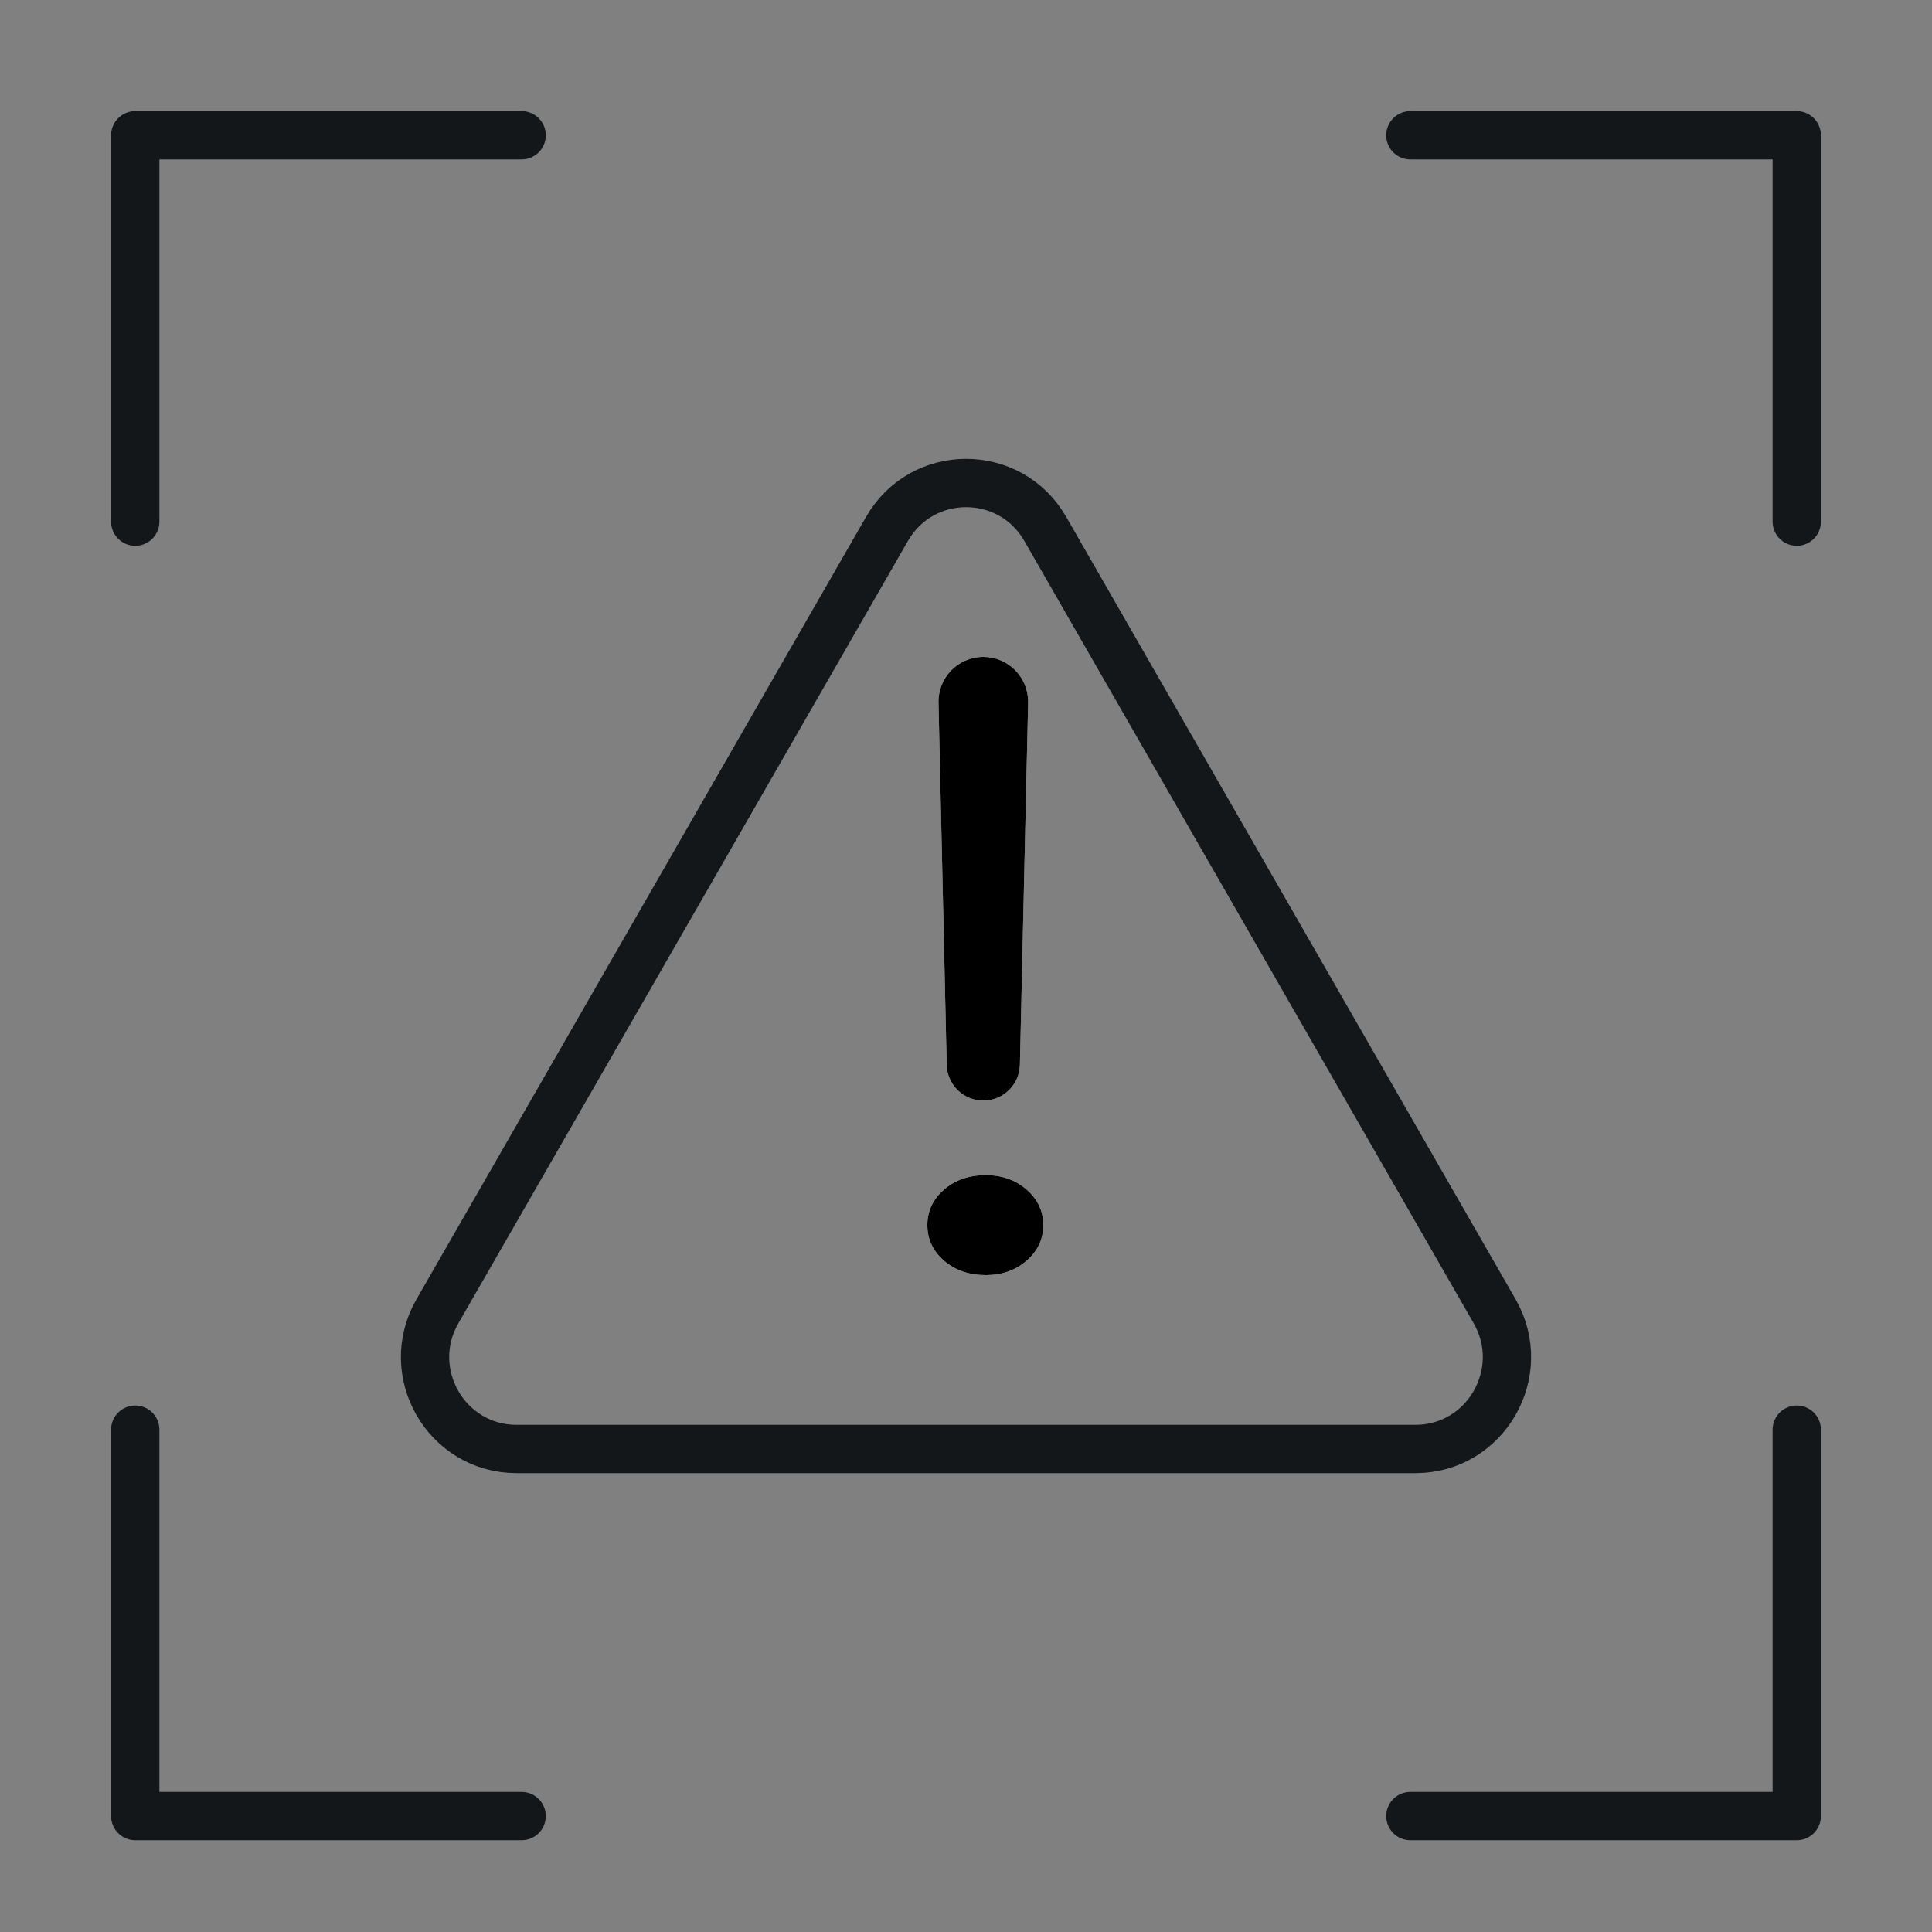
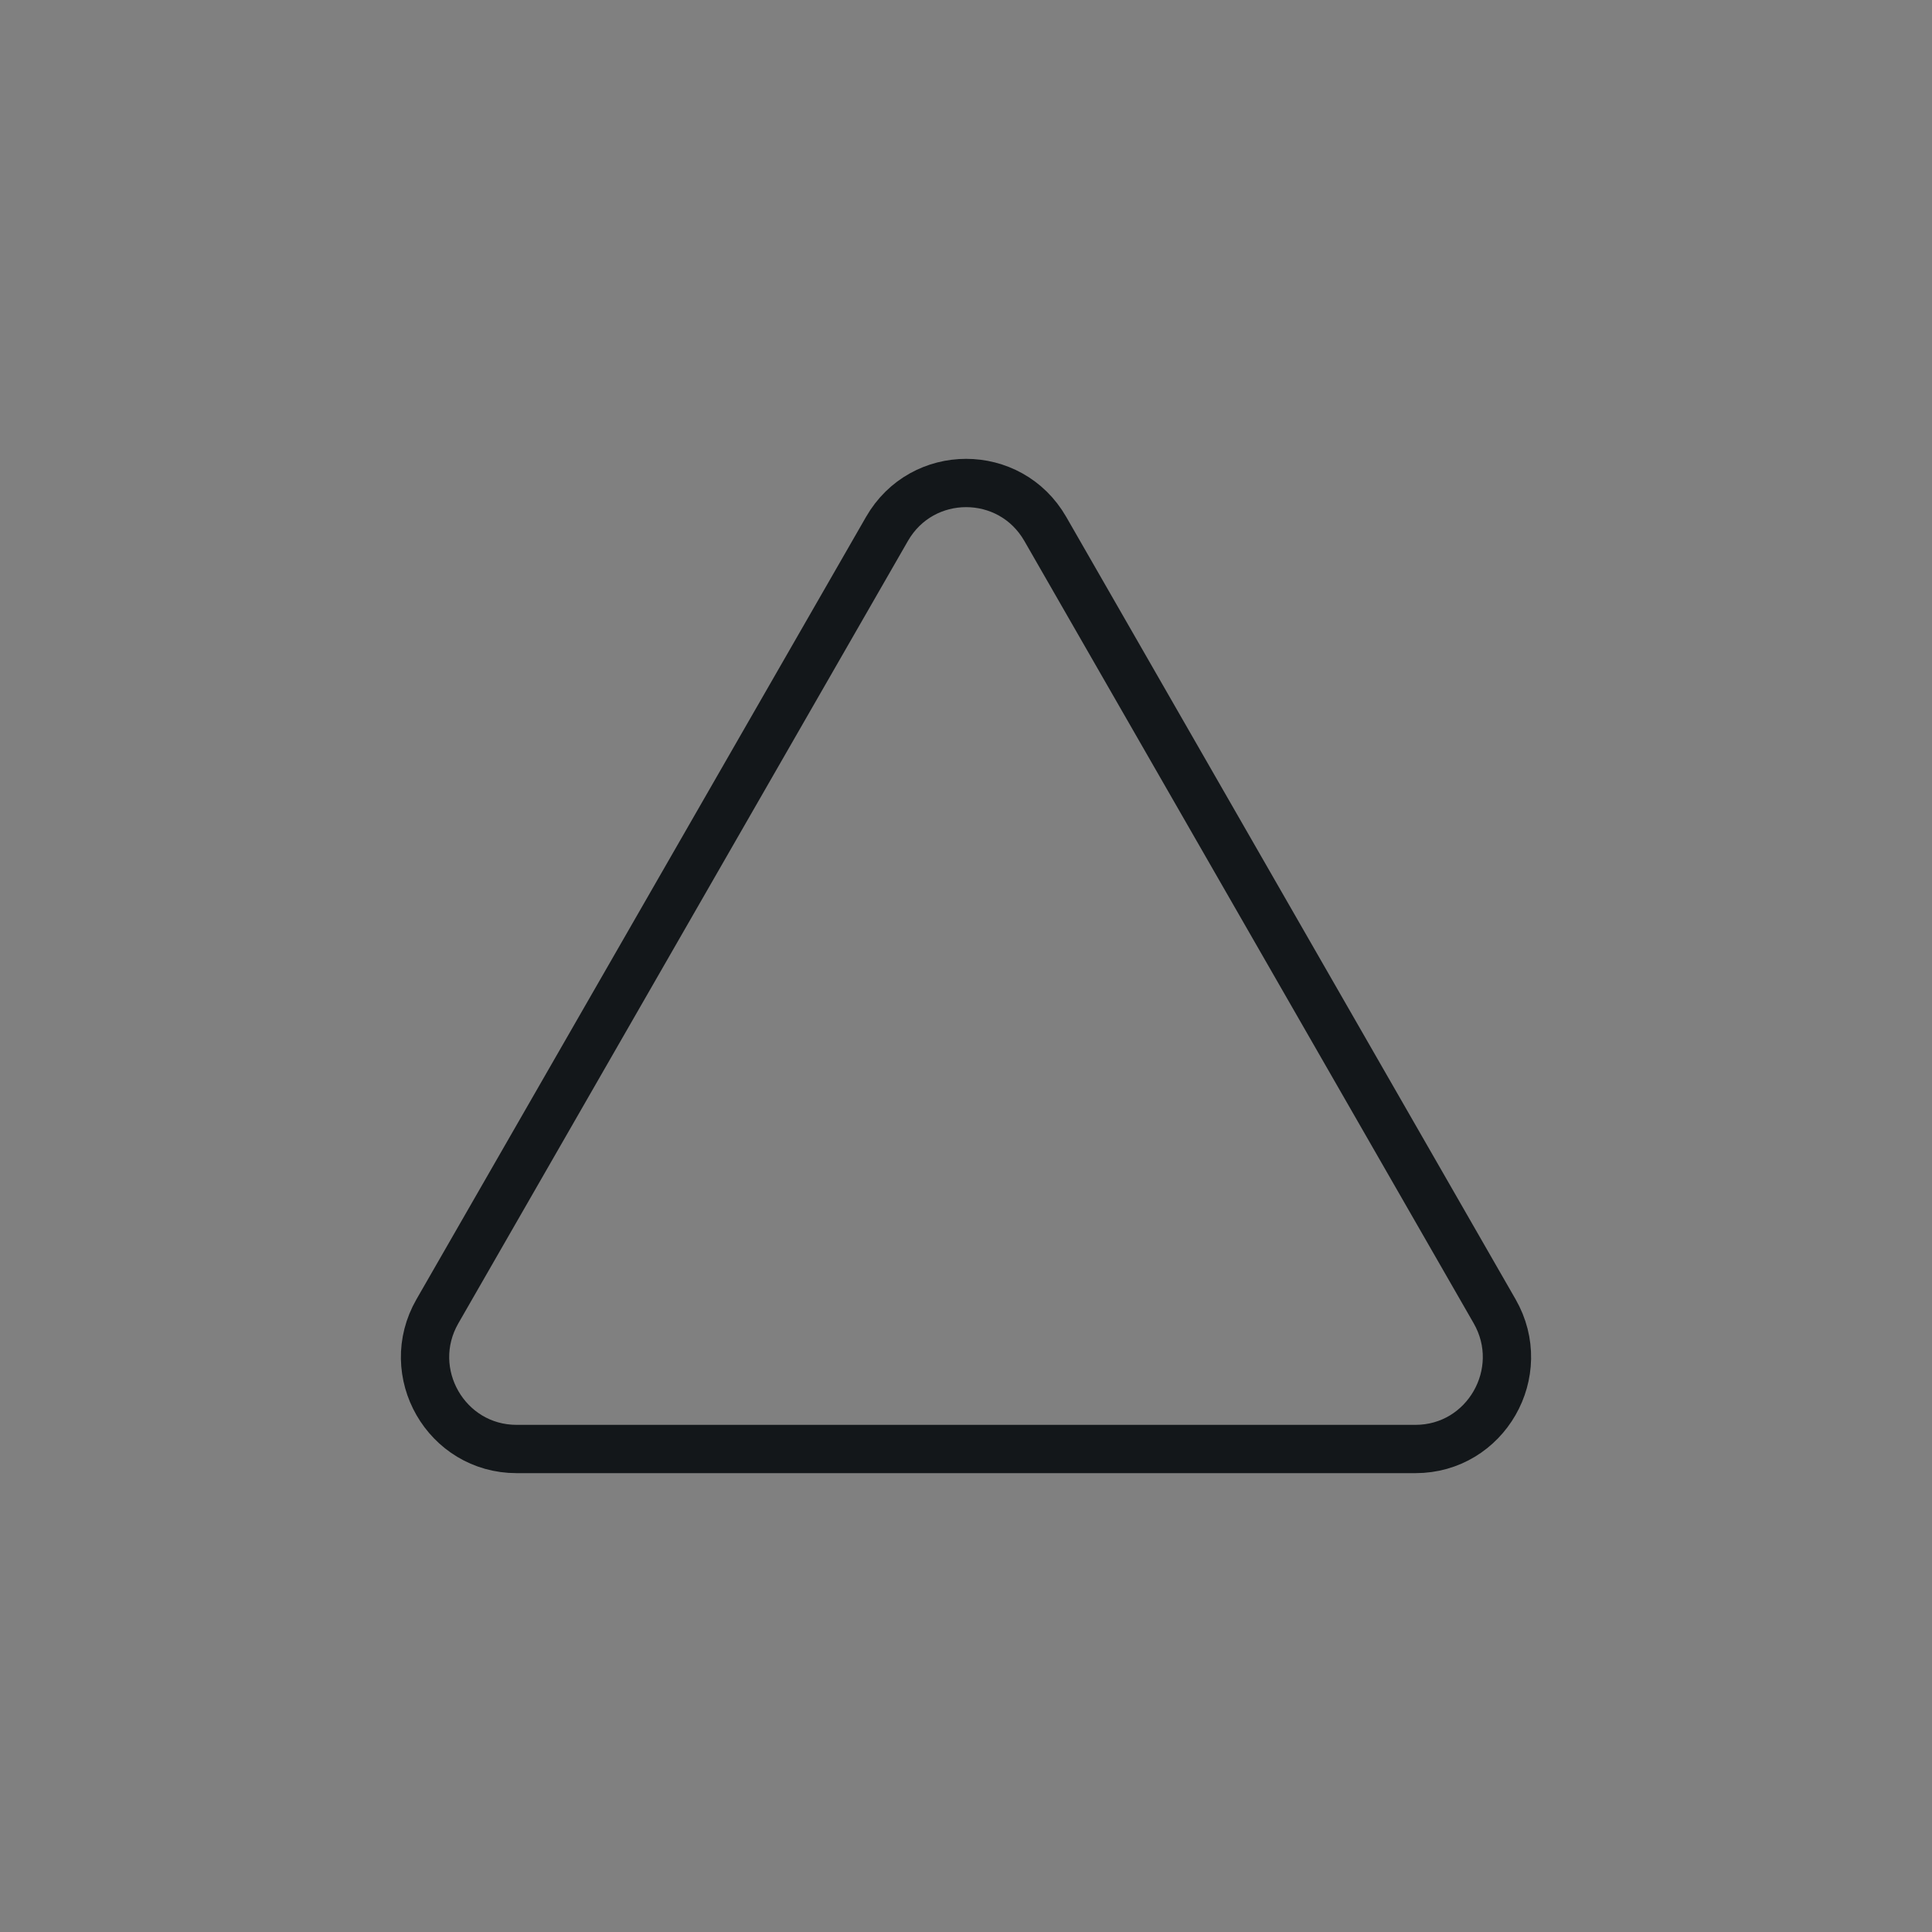
<svg xmlns="http://www.w3.org/2000/svg" xmlns:xlink="http://www.w3.org/1999/xlink" width="100px" height="100px" viewBox="0 0 100 100" version="1.1">
  <rect x="0" y="0" width="100" height="100" fill="#808080" stroke="none" />
  <title>icon/reveal threats</title>
  <defs>
-     <path d="M1.001,21.116 L0.576,2.373 C0.547,1.092 1.562,0.03 2.843,0.001 C2.861,0 2.878,3.22740047e-18 2.896,0 C4.177,-2.35431816e-16 5.216,1.039 5.216,2.321 C5.216,2.338 5.216,2.356 5.216,2.373 L4.999,11.89 L4.79,21.116 C4.767,22.145 3.925,22.967 2.896,22.967 C1.866,22.967 1.025,22.145 1.001,21.116 Z M3.026,32 C2.157,32 1.435,31.75 0.861,31.251 C0.287,30.752 0,30.139 0,29.413 C0,28.687 0.287,28.074 0.861,27.574 C1.435,27.075 2.157,26.826 3.026,26.826 C3.861,26.826 4.565,27.075 5.139,27.574 C5.713,28.074 6,28.687 6,29.413 C6,30.139 5.713,30.752 5.139,31.251 C4.565,31.75 3.861,32 3.026,32 Z" id="path-1" />
-   </defs>
+     </defs>
  <g id="icon/reveal-threats" stroke="none" stroke-width="1" fill="none" fill-rule="evenodd">
    <g id="Group" transform="translate(7, 7)" stroke="#13171A" stroke-linecap="round" stroke-linejoin="round" stroke-width="2.5">
-       <polyline id="Path" points="86 67 86 87 66 87" />
-       <polyline id="Path" points="0 20 0 0 20 0" />
-       <polyline id="Path" points="66 0 86 0 86 20" />
-       <polyline id="Path" points="20 87 0 87 0 67" />
-     </g>
+       </g>
    <g id="Group-Copy-3" transform="translate(22, 25)">
      <path d="M0.642,42.87 C-1.181,46.037 1.095,50 4.74,50 L51.262,50 C54.903,50 57.179,46.037 55.361,42.87 L32.103,2.375 C30.28,-0.792 25.733,-0.792 23.911,2.375 L0.642,42.87 Z" id="Path" stroke="#13171A" stroke-width="2.5" stroke-linejoin="round" />
      <g id="!" transform="translate(26, 9)" fill-rule="nonzero">
        <g id="Shape">
          <use fill="#FFFFFF" xlink:href="#path-1" />
          <use fill="#000000" xlink:href="#path-1" />
        </g>
      </g>
    </g>
  </g>
</svg>